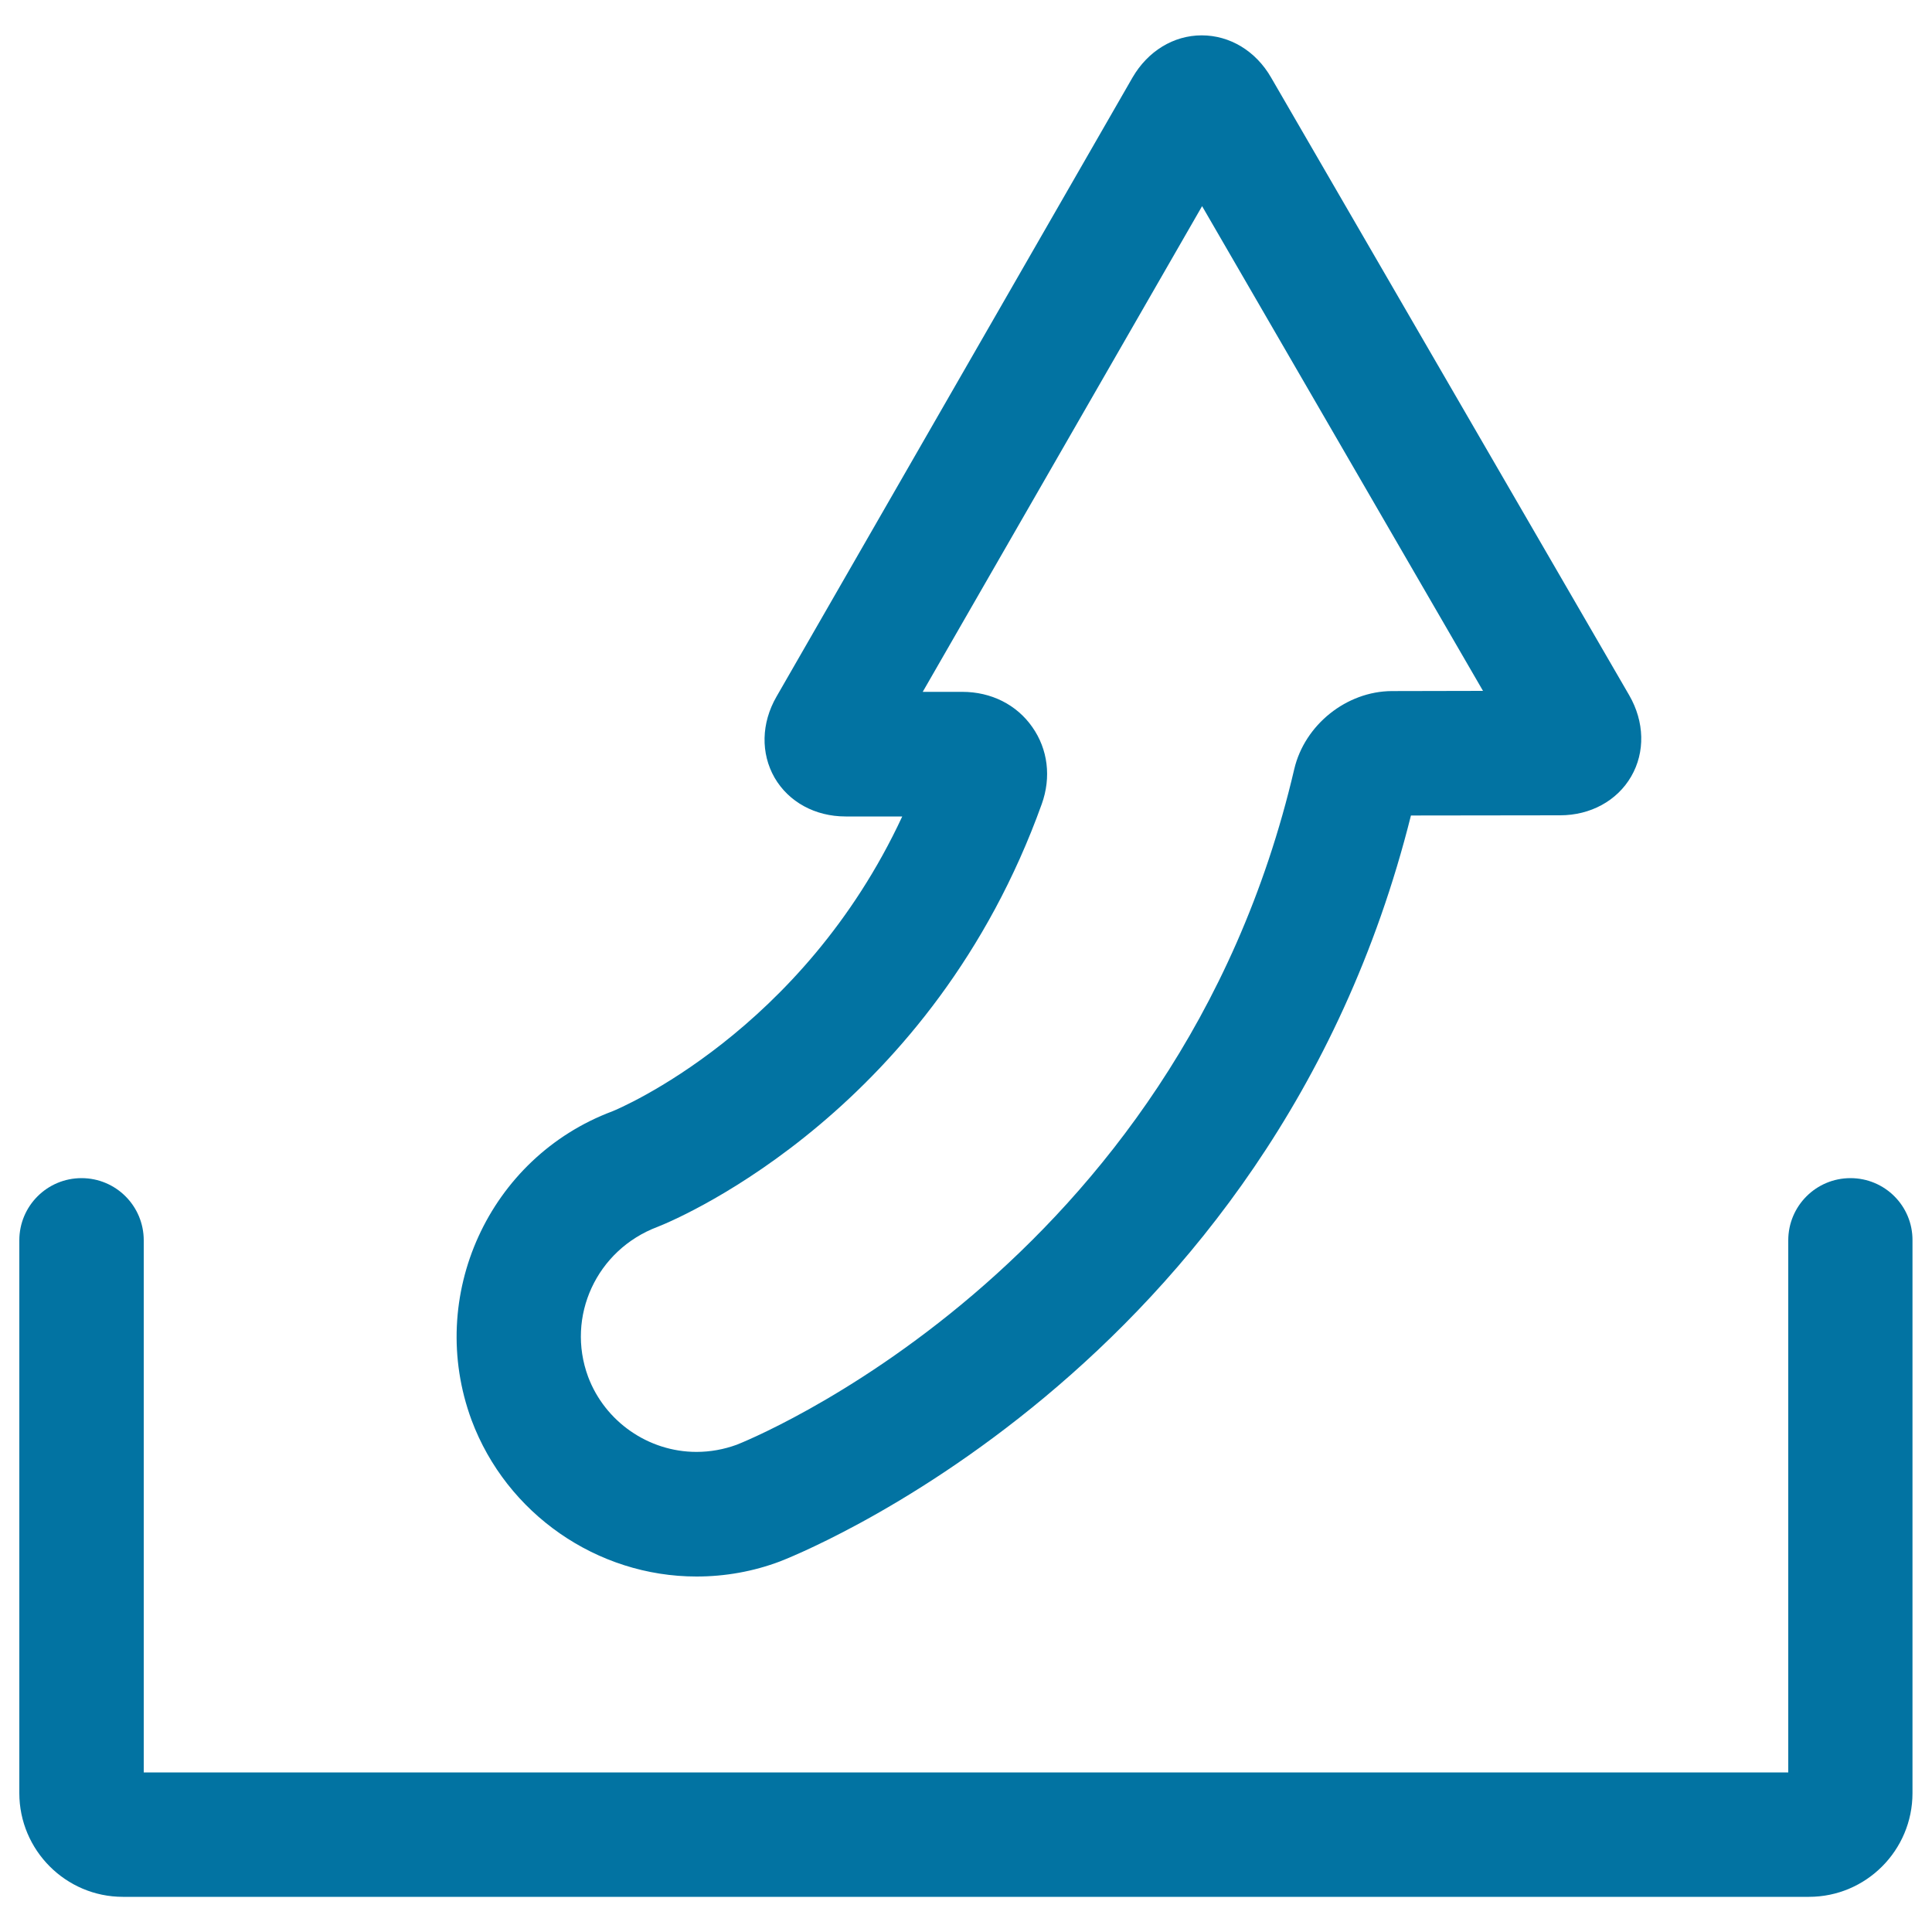
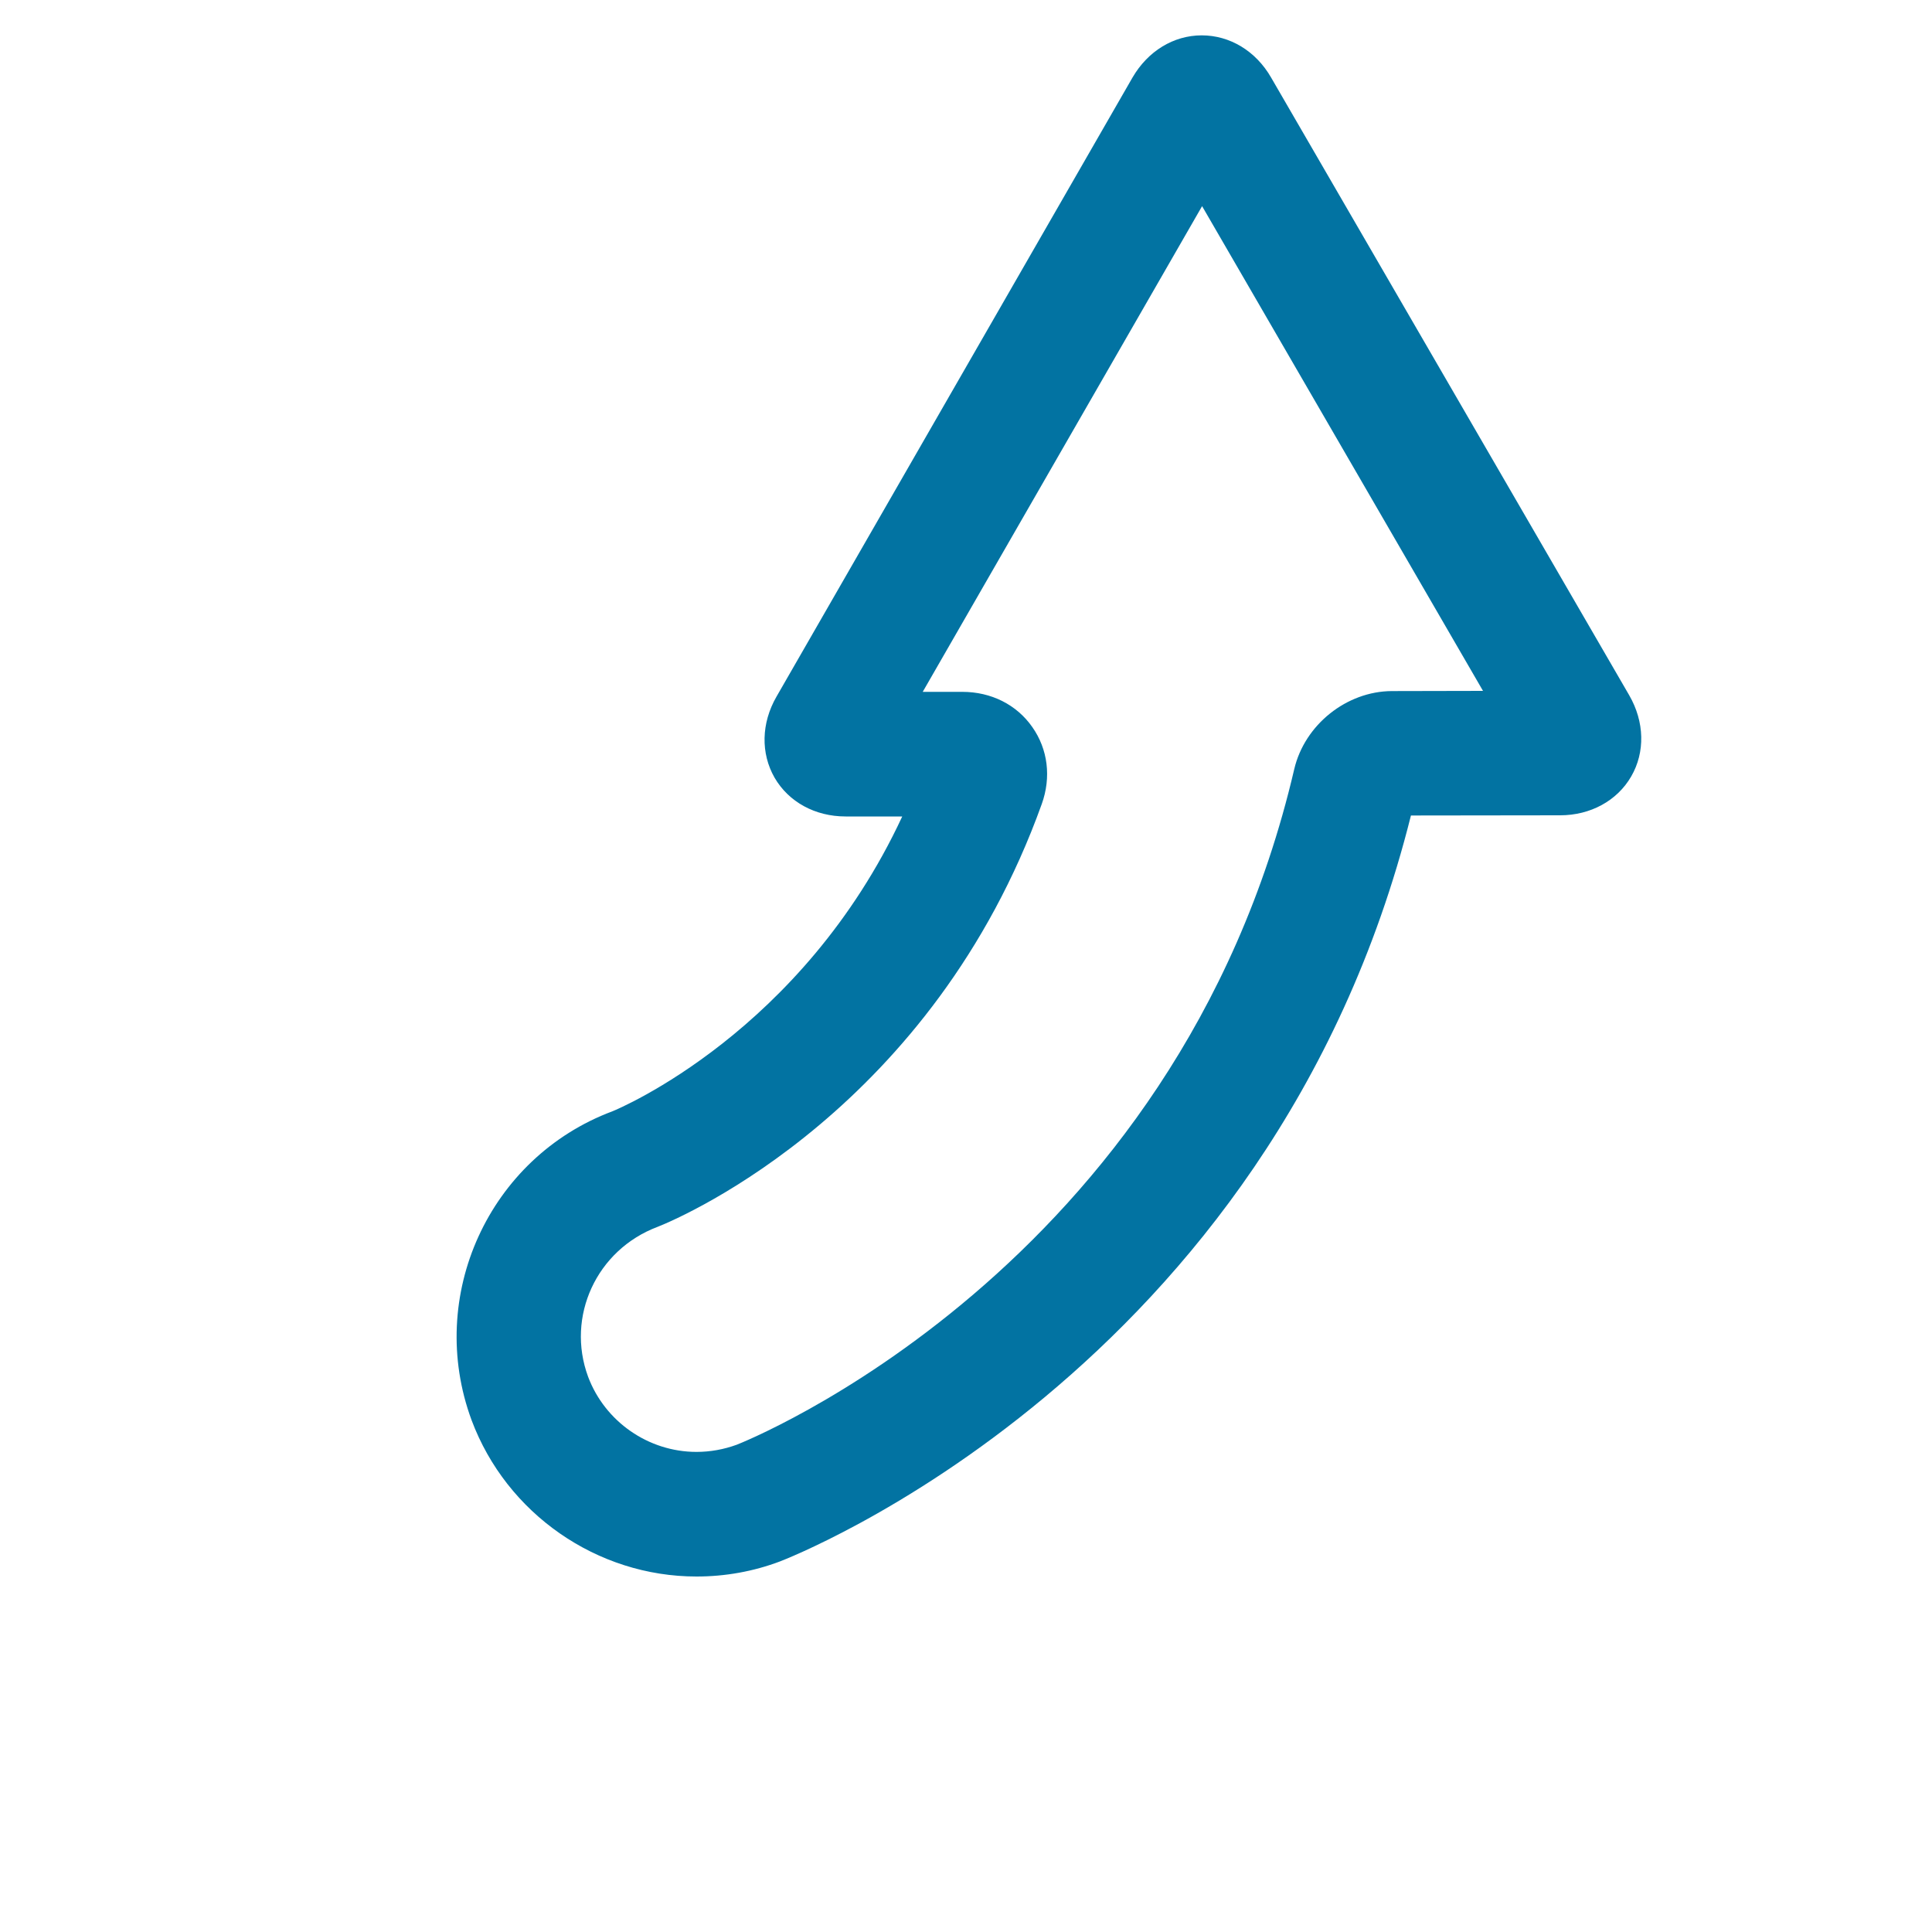
<svg xmlns="http://www.w3.org/2000/svg" viewBox="0 0 1000 1000" style="fill:#0273a2">
  <title>Upload Sign SVG icon</title>
  <g>
    <g>
      <path d="M317,575.2c-63.9,23.9-96.7,95.6-72.9,159.9C262.2,783.5,309,816,360.5,816c14.8,0,29.4-2.6,43.2-7.8c2.5-1,254.3-97.2,326.6-386.1l77.2-0.1c15.7,0,29.5-7.5,36.8-20.1c7.3-12.6,6.9-28.3-1-42L657.9,40.1c-7.9-13.7-21.3-21.8-35.9-21.8c-14.6,0-27.9,8.2-35.8,21.8L401.9,360.6c-7.9,13.7-8.2,29.3-1,41.9c7.3,12.6,21,20.1,36.8,20.1l29.3,0C415.2,534,320.5,573.8,317,575.2z M539.2,416.2c5-13.9,3.2-28.4-4.9-39.9c-8.1-11.6-21.3-18.2-36.2-18.2l-20.5,0l144.6-251.4l145.4,250.9l-47.2,0.1c-23.4,0.1-45.1,17.4-50.5,40.4C609.2,658.1,383.4,747,381.3,747.8c-6.6,2.4-13.6,3.7-20.8,3.7c-24.9,0-47.4-15.7-56.1-38.9c-11.5-31.1,4.3-65.7,36-77.6C354.9,629.3,482.8,573.1,539.2,416.2z" />
-       <path d="M957.8,609.8c-17.8,0-32.2,14.4-32.2,32.2v275.4H74.4V642c0-17.8-14.4-32.2-32.2-32.2C24.4,609.8,10,624.2,10,642v286.1c0,29.6,24.1,53.7,53.6,53.7h872.7c29.6,0,53.6-24.1,53.6-53.7V642C990,624.2,975.6,609.8,957.8,609.8z" />
    </g>
  </g>
</svg>